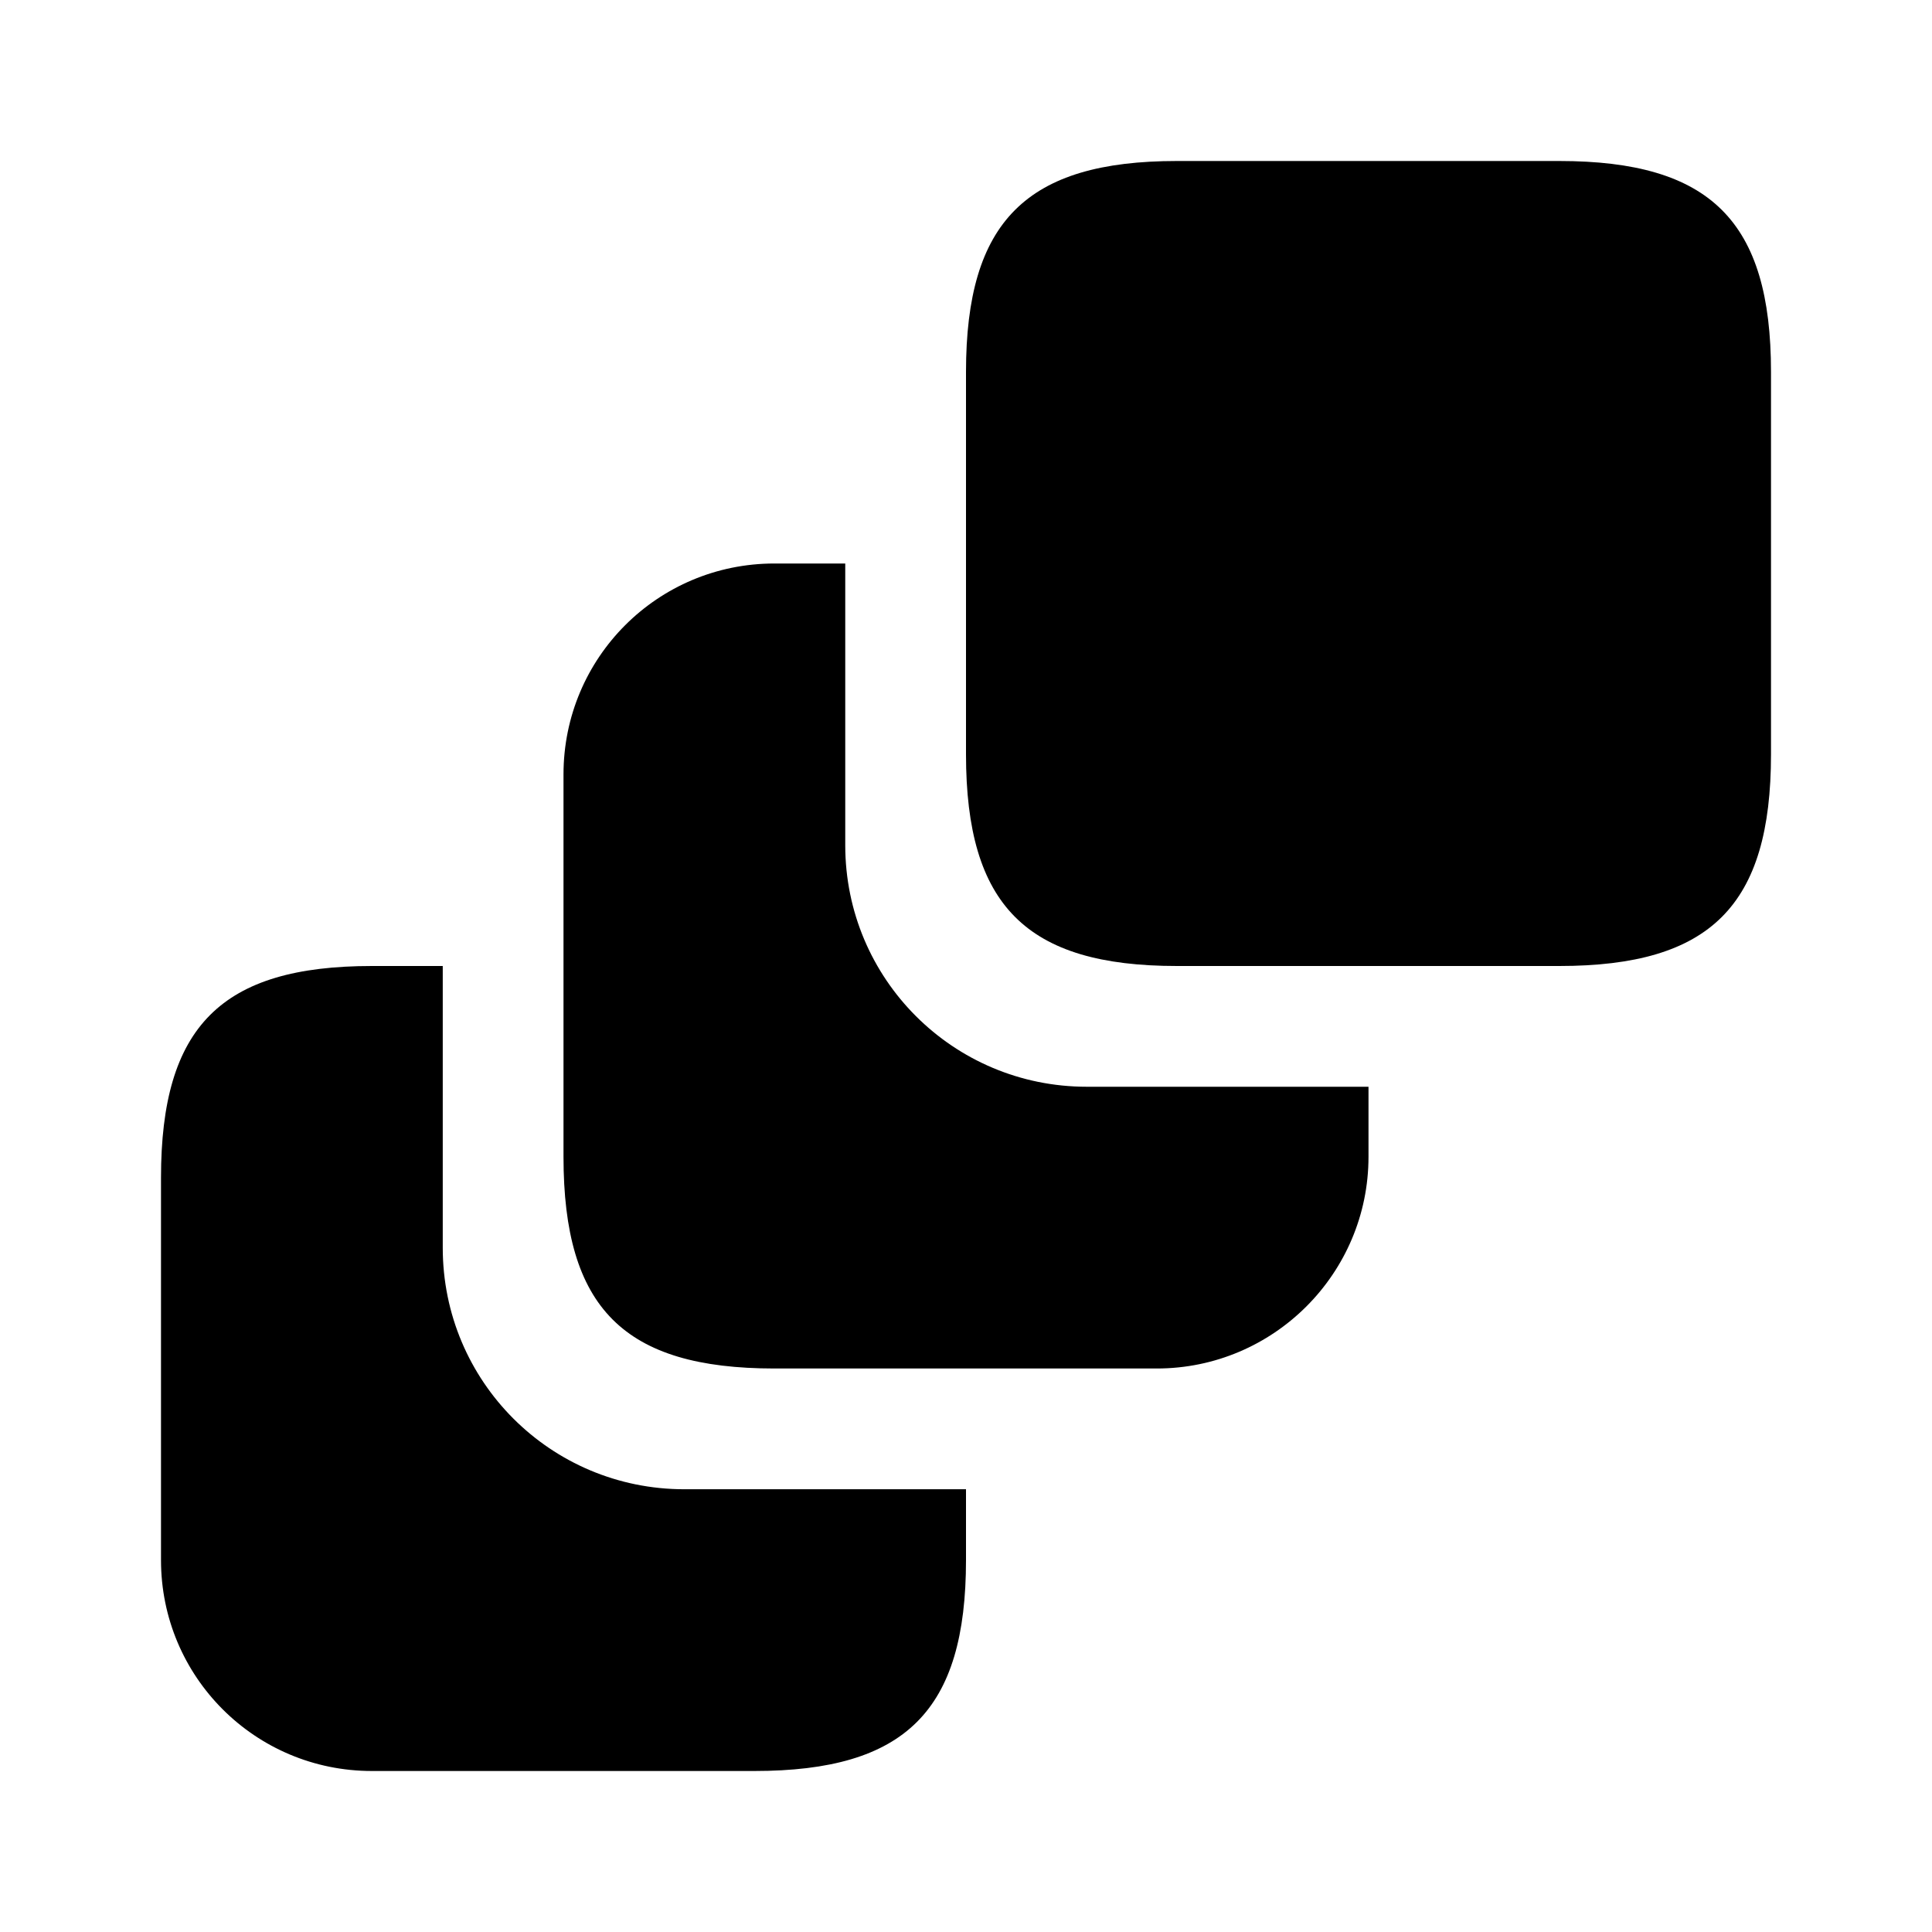
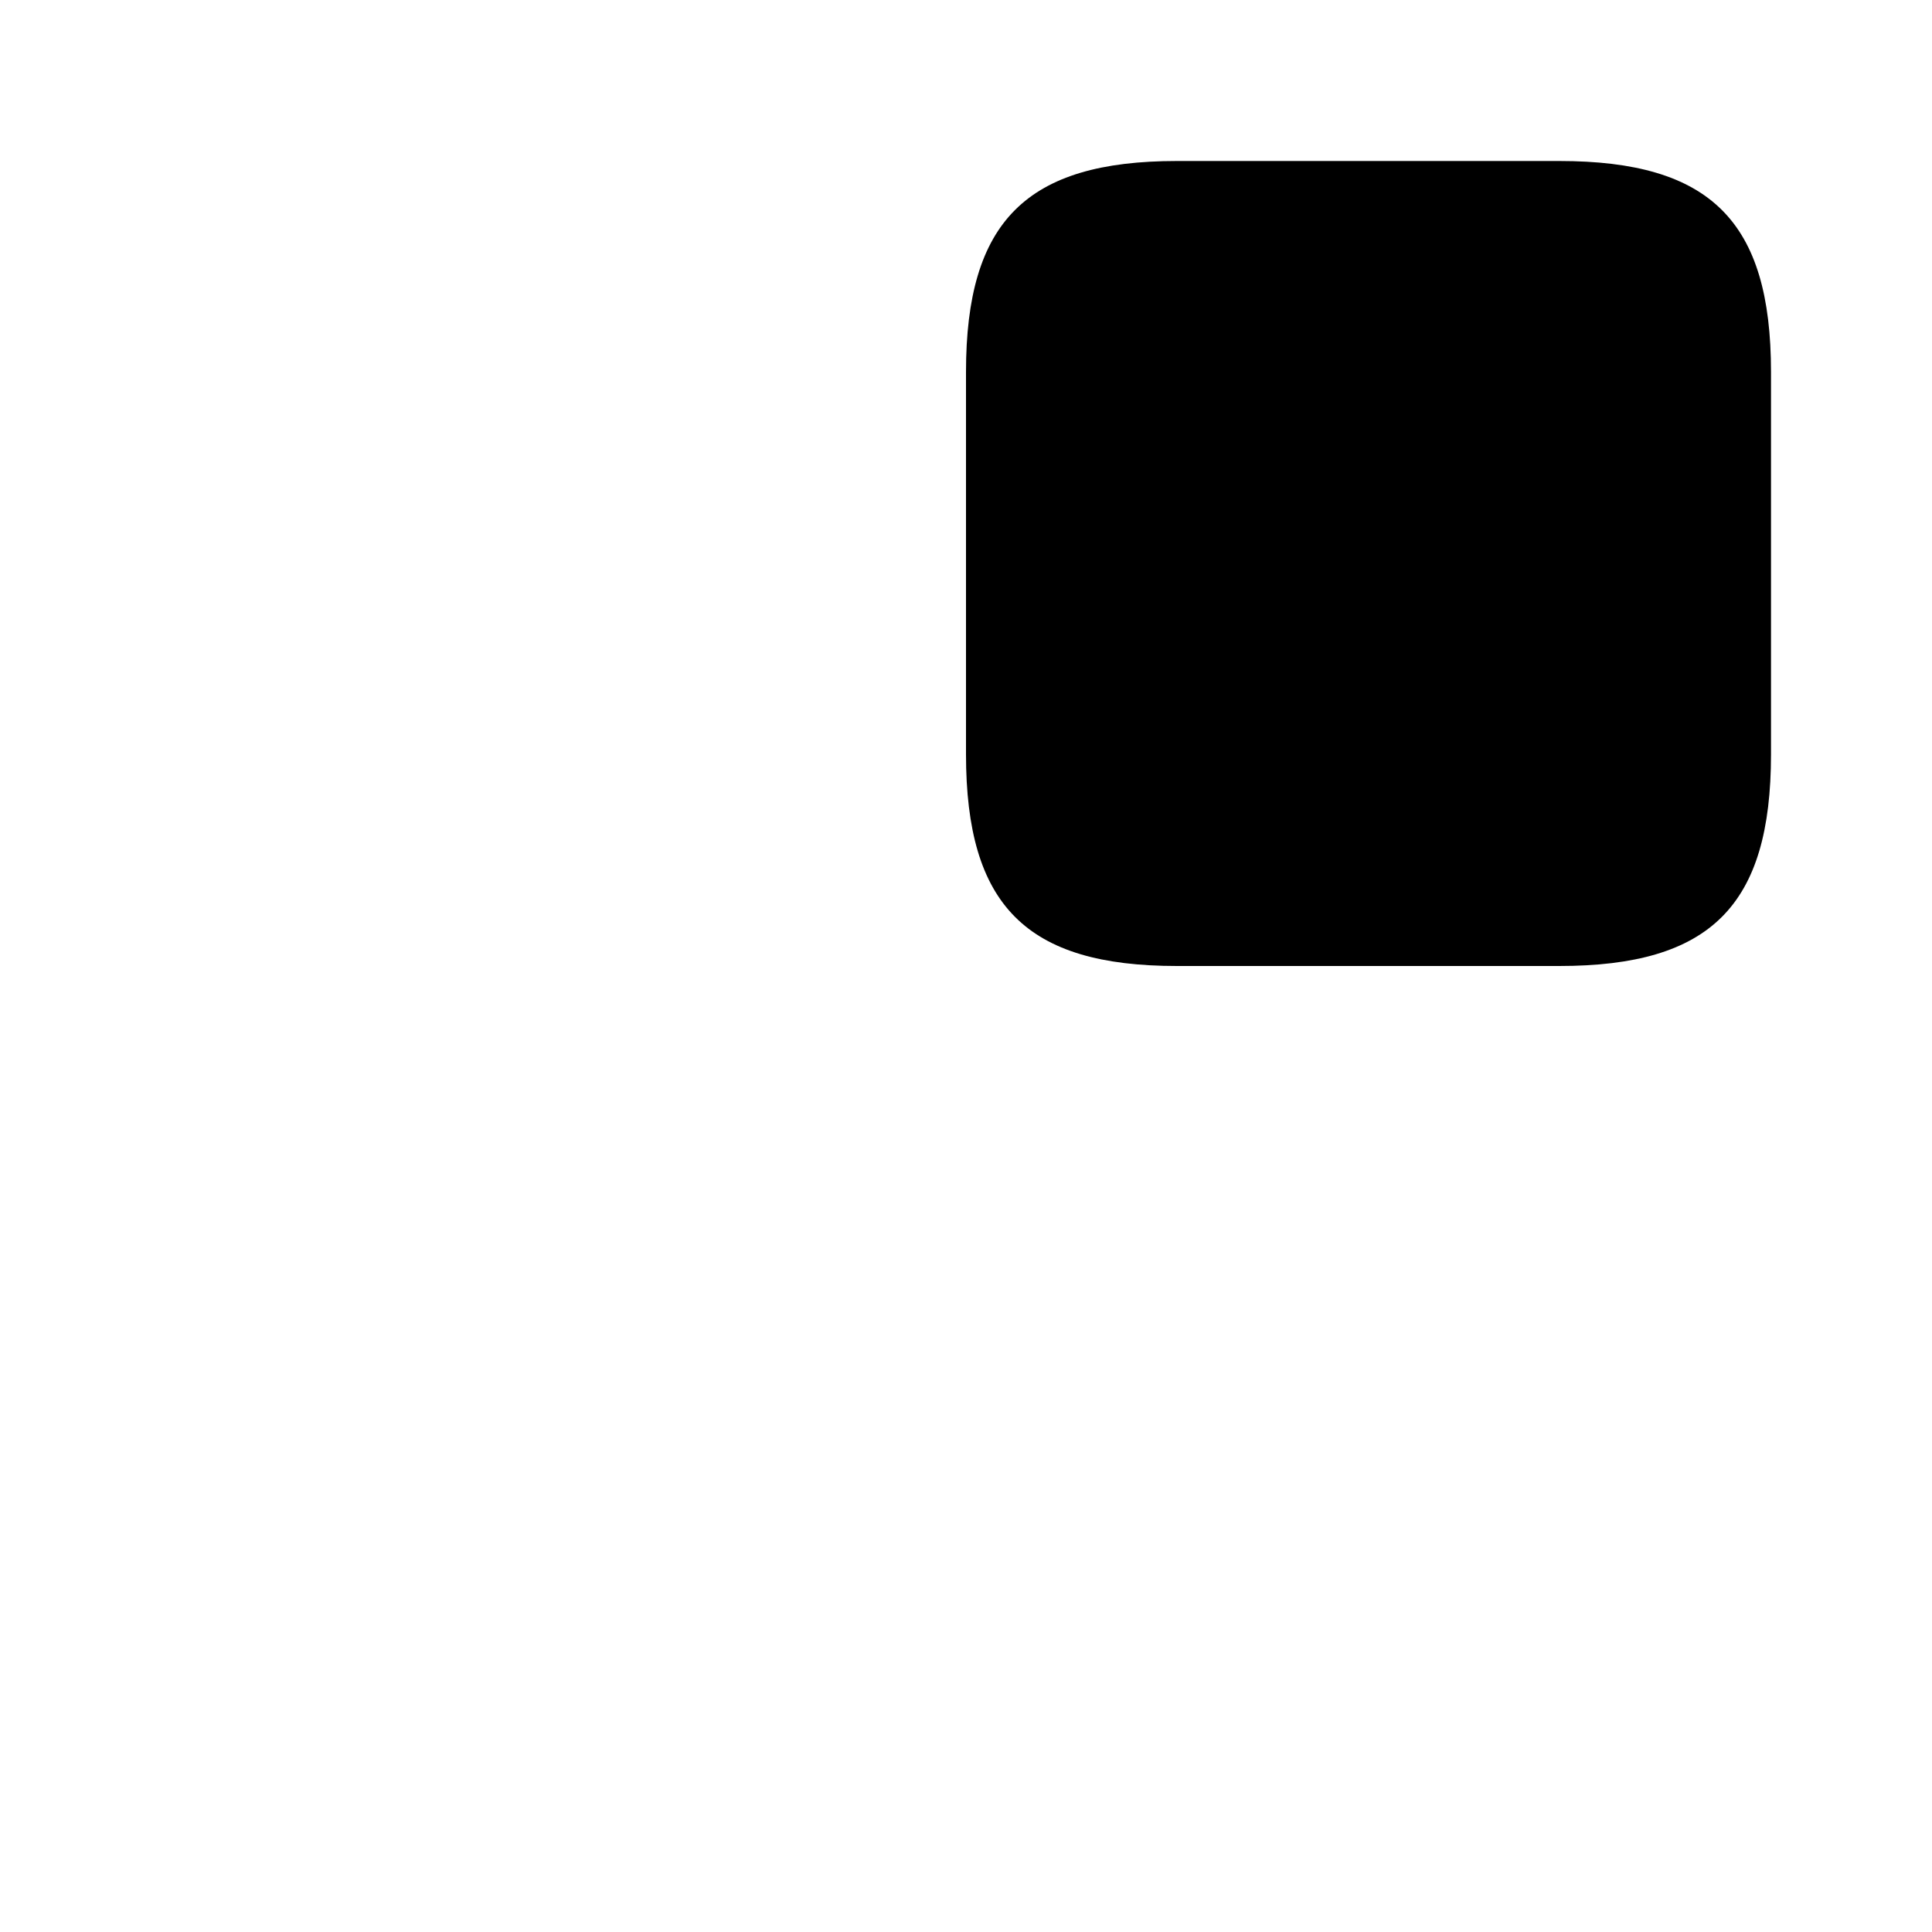
<svg xmlns="http://www.w3.org/2000/svg" width="48" height="48" viewBox="0 0 48 48" fill="none">
-   <path d="M24 37V38.76C24 42.5 22.5 44 18.74 44H9.24C6.34 44 4 41.66 4 38.76V29.26C4 25.5 5.5 24 9.24 24H11V31C11 34.32 13.68 37 17 37H24Z" fill="#0C5206" style="fill:#0C5206;fill:color(display-p3 0.047 0.322 0.024);fill-opacity:1;" />
-   <path d="M34 27V28.74C34 31.64 31.64 34 28.74 34H19.24C15.5 34 14 32.5 14 28.74V19.24C14 16.34 16.34 14 19.24 14H21V21C21 24.32 23.68 27 27 27H34Z" fill="#0C5206" style="fill:#0C5206;fill:color(display-p3 0.047 0.322 0.024);fill-opacity:1;" />
  <path d="M44 9.24V18.74C44 22.5 42.5 24 38.74 24H29.24C25.5 24 24 22.5 24 18.74V9.24C24 5.5 25.5 4 29.24 4H38.74C42.5 4 44 5.5 44 9.24Z" fill="#0C5206" style="fill:#0C5206;fill:color(display-p3 0.047 0.322 0.024);fill-opacity:1;" />
</svg>